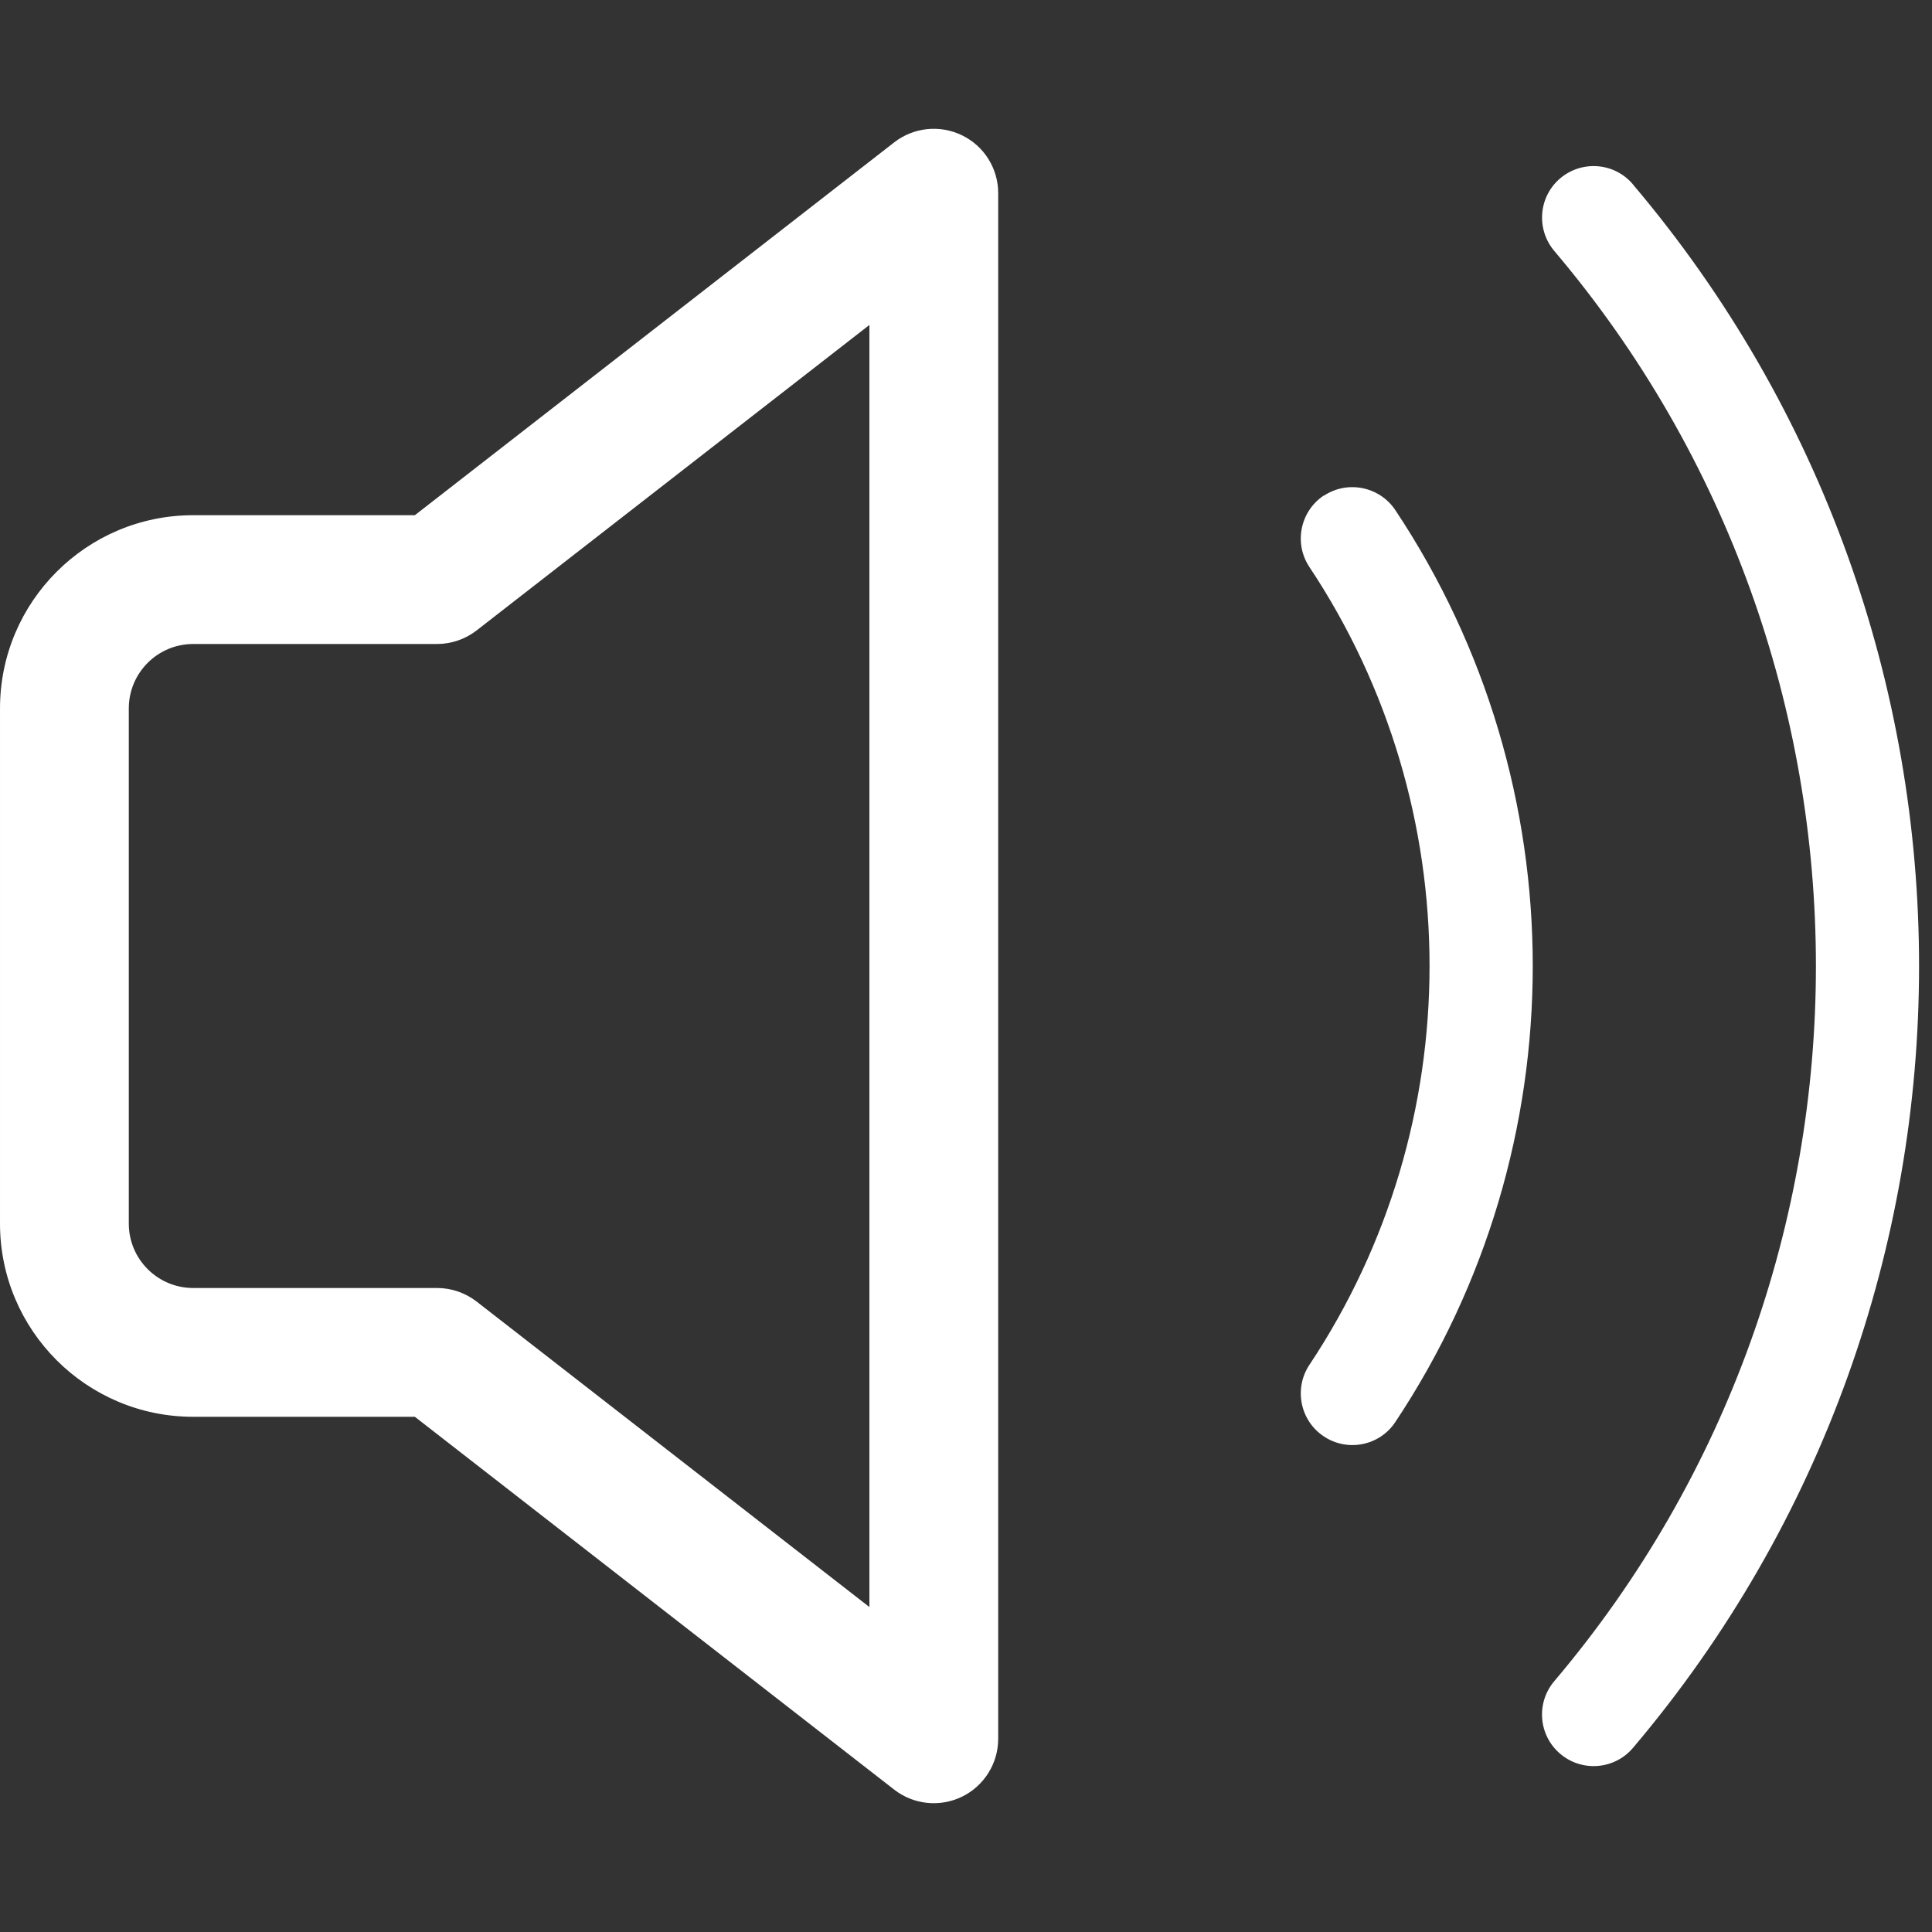
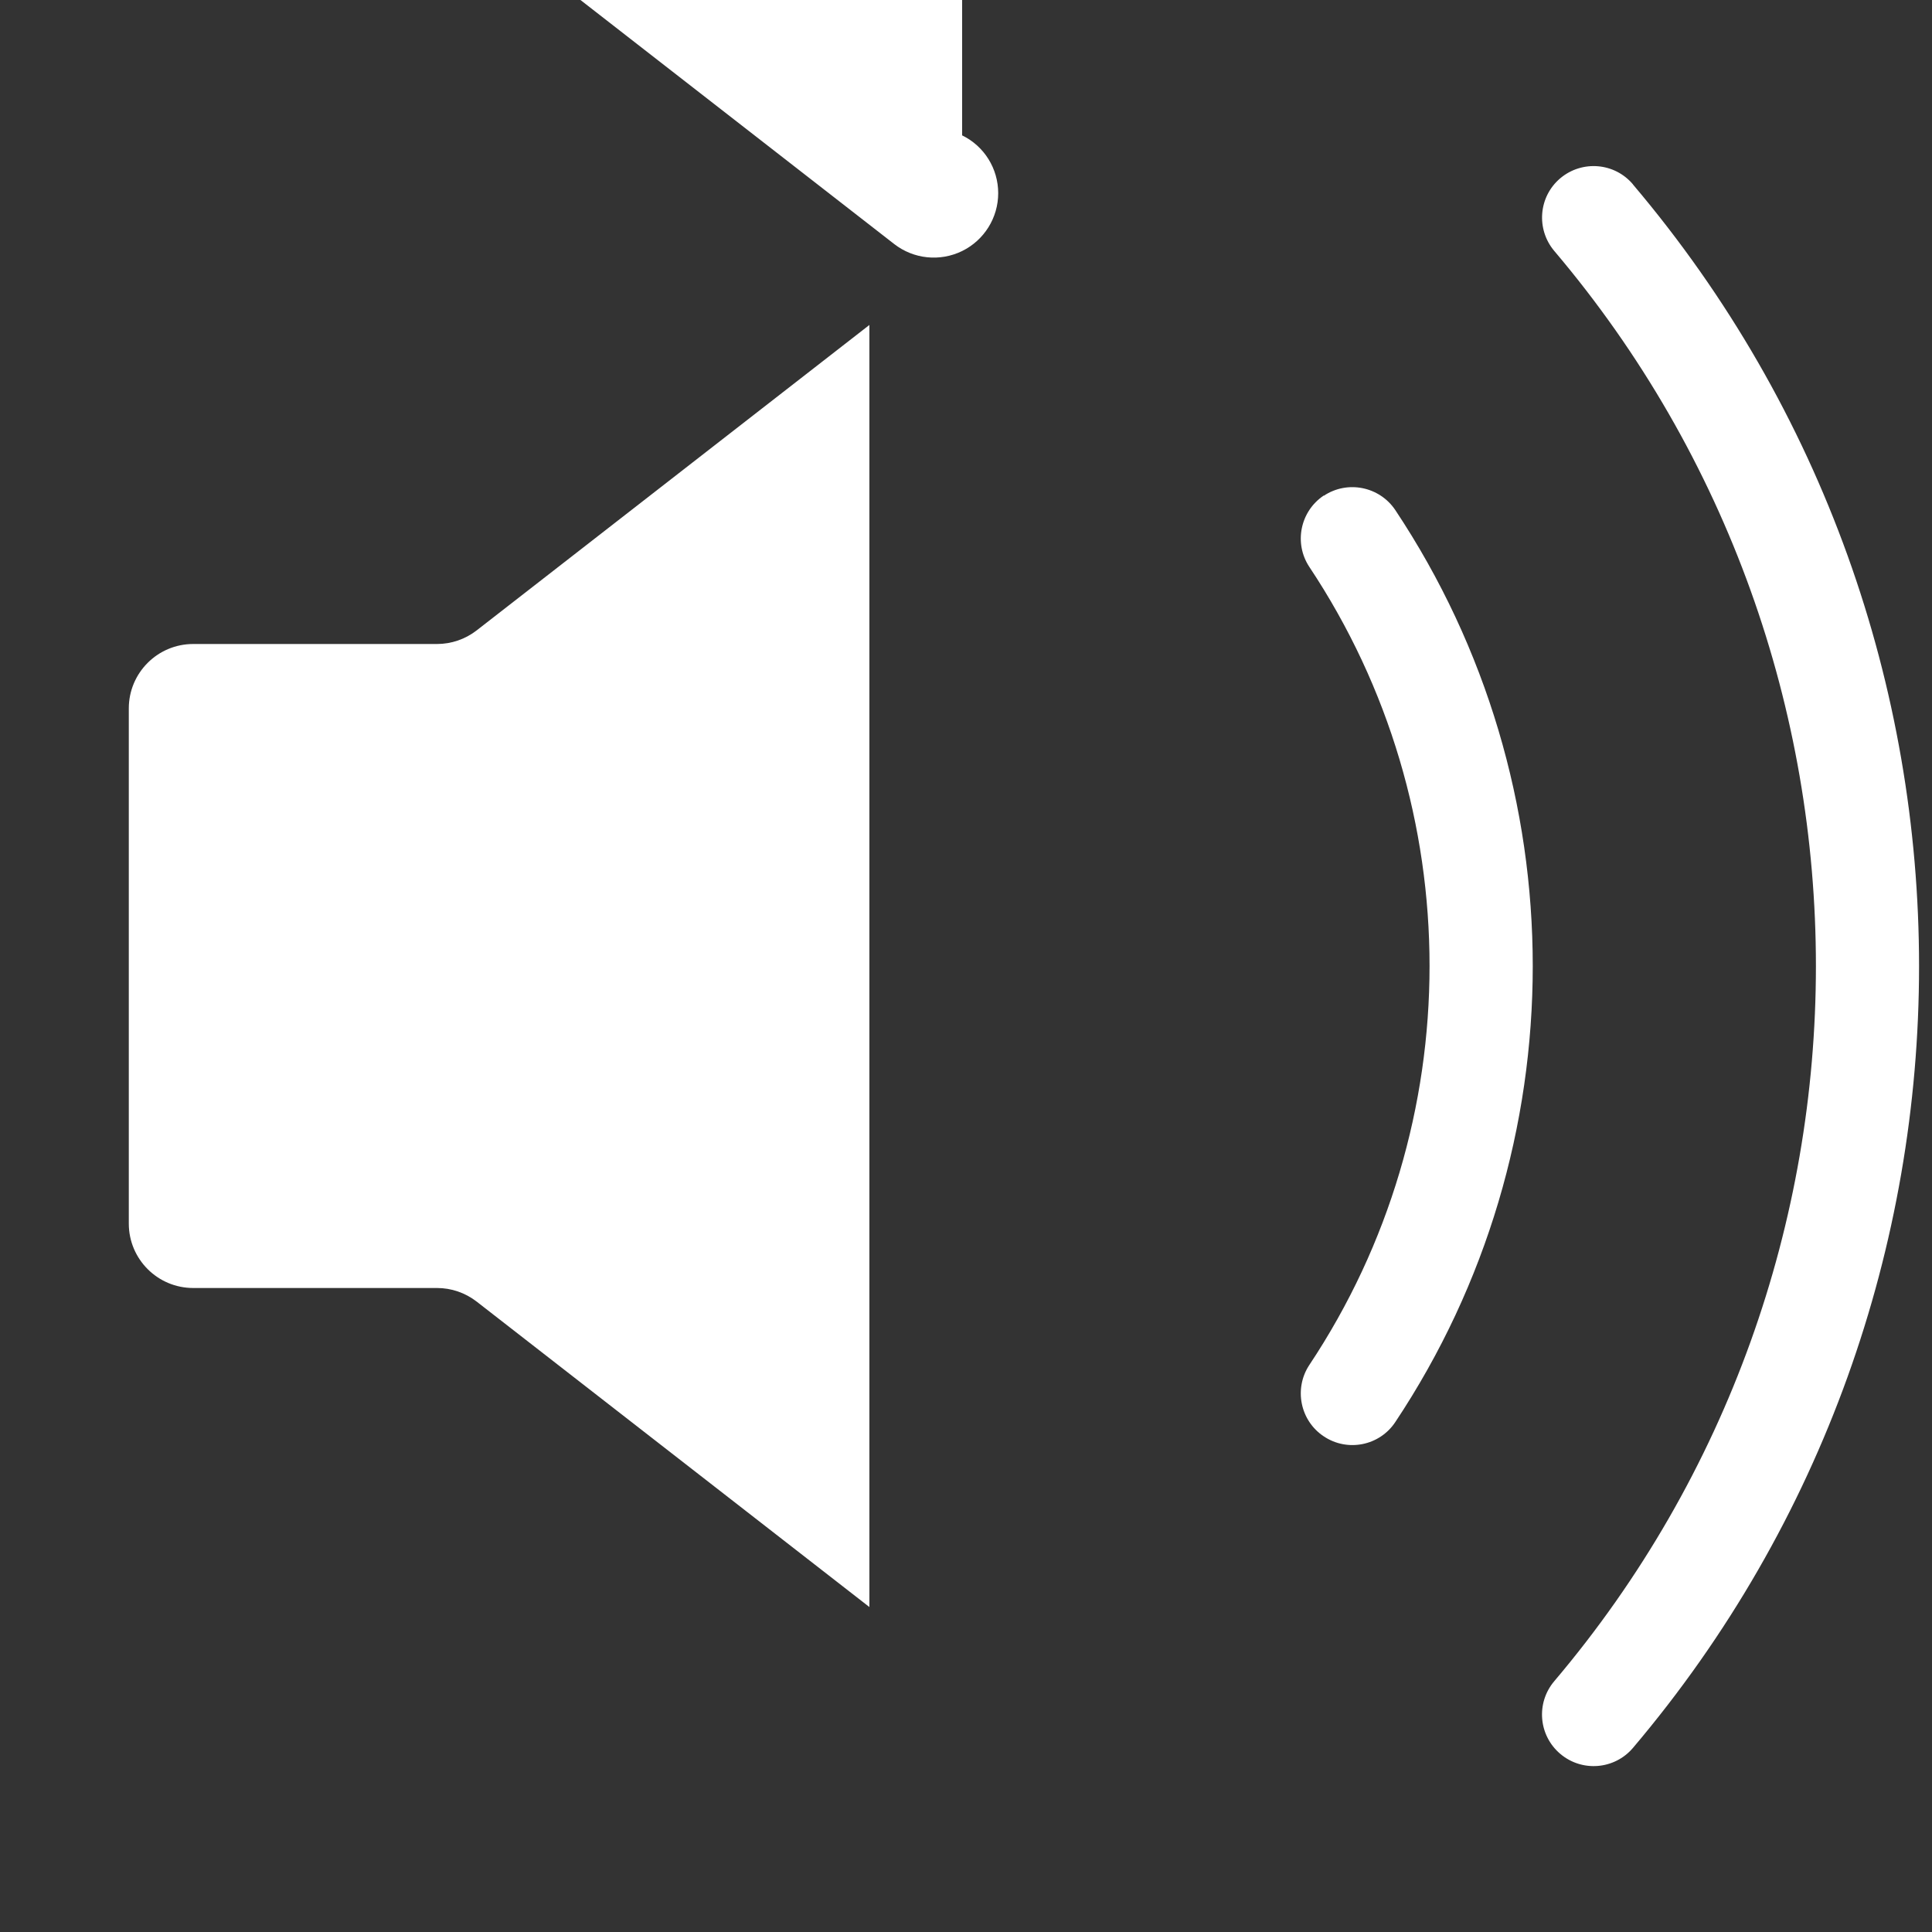
<svg xmlns="http://www.w3.org/2000/svg" width="15" height="15" fill="none" version="1.1" viewBox="0 0 15 15">
  <rect x="0" y="0" width="15" height="15" fill="#333333" stroke="none" />
-   <path d="m7.47 1.051c0.172 0.084 0.28 0.258 0.28 0.449v12c0 0.191-0.109 0.365-0.28 0.449-0.172 0.084-0.376 0.063-0.527-0.054l-3.722-2.895h-1.721c-0.828 0-1.5-0.672-1.5-1.5v-4c0-0.828 0.672-1.5 1.5-1.5h1.721l3.722-2.895c0.151-0.117 0.355-0.138 0.527-0.054zm-0.72 1.472-3.05 2.372c-0.088 0.068-0.196 0.105-0.307 0.105h-1.893c-0.276 0-0.5 0.224-0.5 0.5v4c0 0.276 0.224 0.5 0.5 0.5h1.893c0.111 0 0.219 0.037 0.307 0.105l3.05 2.372v-9.955zm3.528 1.326c0.184-0.122 0.432-0.072 0.555 0.111 1.423 2.139 1.423 4.942 0 7.081-0.122 0.184-0.371 0.234-0.555 0.111-0.184-0.122-0.234-0.371-0.112-0.555 1.244-1.87 1.244-4.325 0-6.195-0.122-0.184-0.072-0.432 0.112-0.555zm2.4-2.418c-0.143-0.169-0.395-0.189-0.564-0.047-0.169 0.143-0.189 0.395-0.047 0.564 2.709 3.197 2.709 7.907 0 11.105-0.143 0.169-0.122 0.421 0.047 0.564 0.169 0.143 0.421 0.122 0.564-0.046 2.962-3.496 2.962-8.643 0-12.139z" clip-rule="evenodd" fill="#fff" fill-rule="evenodd" />
+   <path d="m7.47 1.051c0.172 0.084 0.28 0.258 0.28 0.449c0 0.191-0.109 0.365-0.28 0.449-0.172 0.084-0.376 0.063-0.527-0.054l-3.722-2.895h-1.721c-0.828 0-1.5-0.672-1.5-1.5v-4c0-0.828 0.672-1.5 1.5-1.5h1.721l3.722-2.895c0.151-0.117 0.355-0.138 0.527-0.054zm-0.72 1.472-3.05 2.372c-0.088 0.068-0.196 0.105-0.307 0.105h-1.893c-0.276 0-0.5 0.224-0.5 0.5v4c0 0.276 0.224 0.5 0.5 0.5h1.893c0.111 0 0.219 0.037 0.307 0.105l3.05 2.372v-9.955zm3.528 1.326c0.184-0.122 0.432-0.072 0.555 0.111 1.423 2.139 1.423 4.942 0 7.081-0.122 0.184-0.371 0.234-0.555 0.111-0.184-0.122-0.234-0.371-0.112-0.555 1.244-1.87 1.244-4.325 0-6.195-0.122-0.184-0.072-0.432 0.112-0.555zm2.4-2.418c-0.143-0.169-0.395-0.189-0.564-0.047-0.169 0.143-0.189 0.395-0.047 0.564 2.709 3.197 2.709 7.907 0 11.105-0.143 0.169-0.122 0.421 0.047 0.564 0.169 0.143 0.421 0.122 0.564-0.046 2.962-3.496 2.962-8.643 0-12.139z" clip-rule="evenodd" fill="#fff" fill-rule="evenodd" />
</svg>